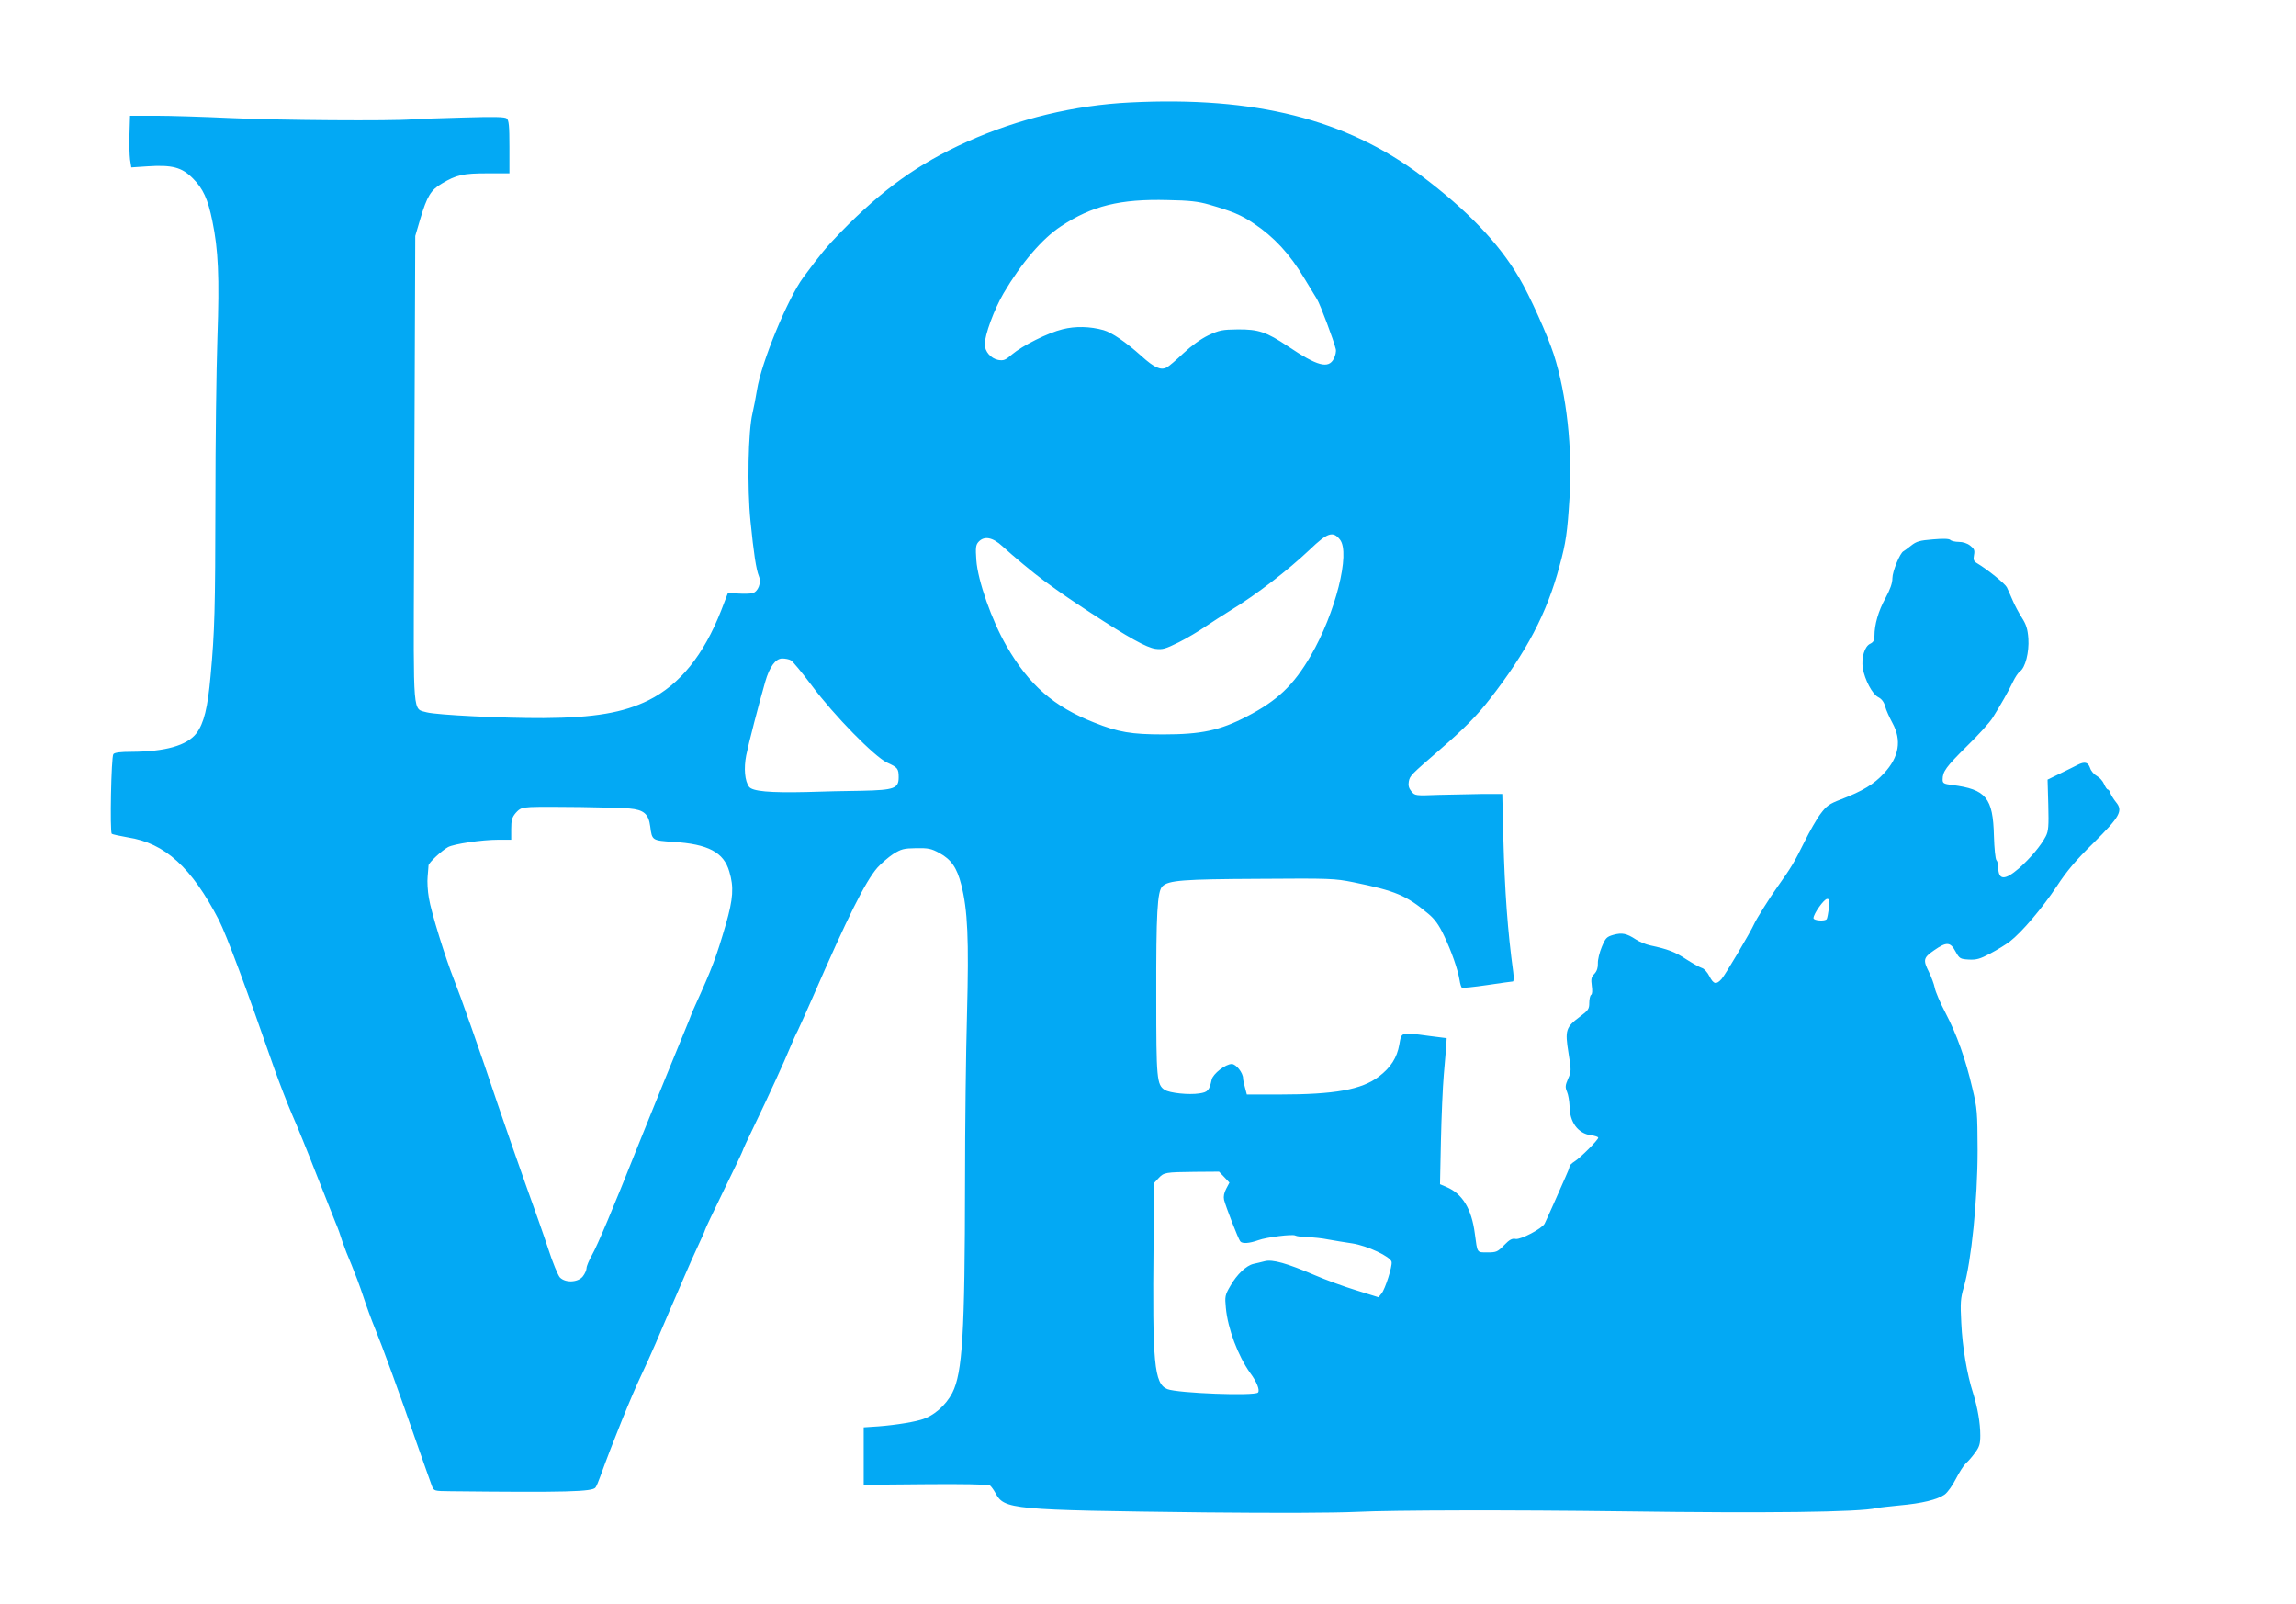
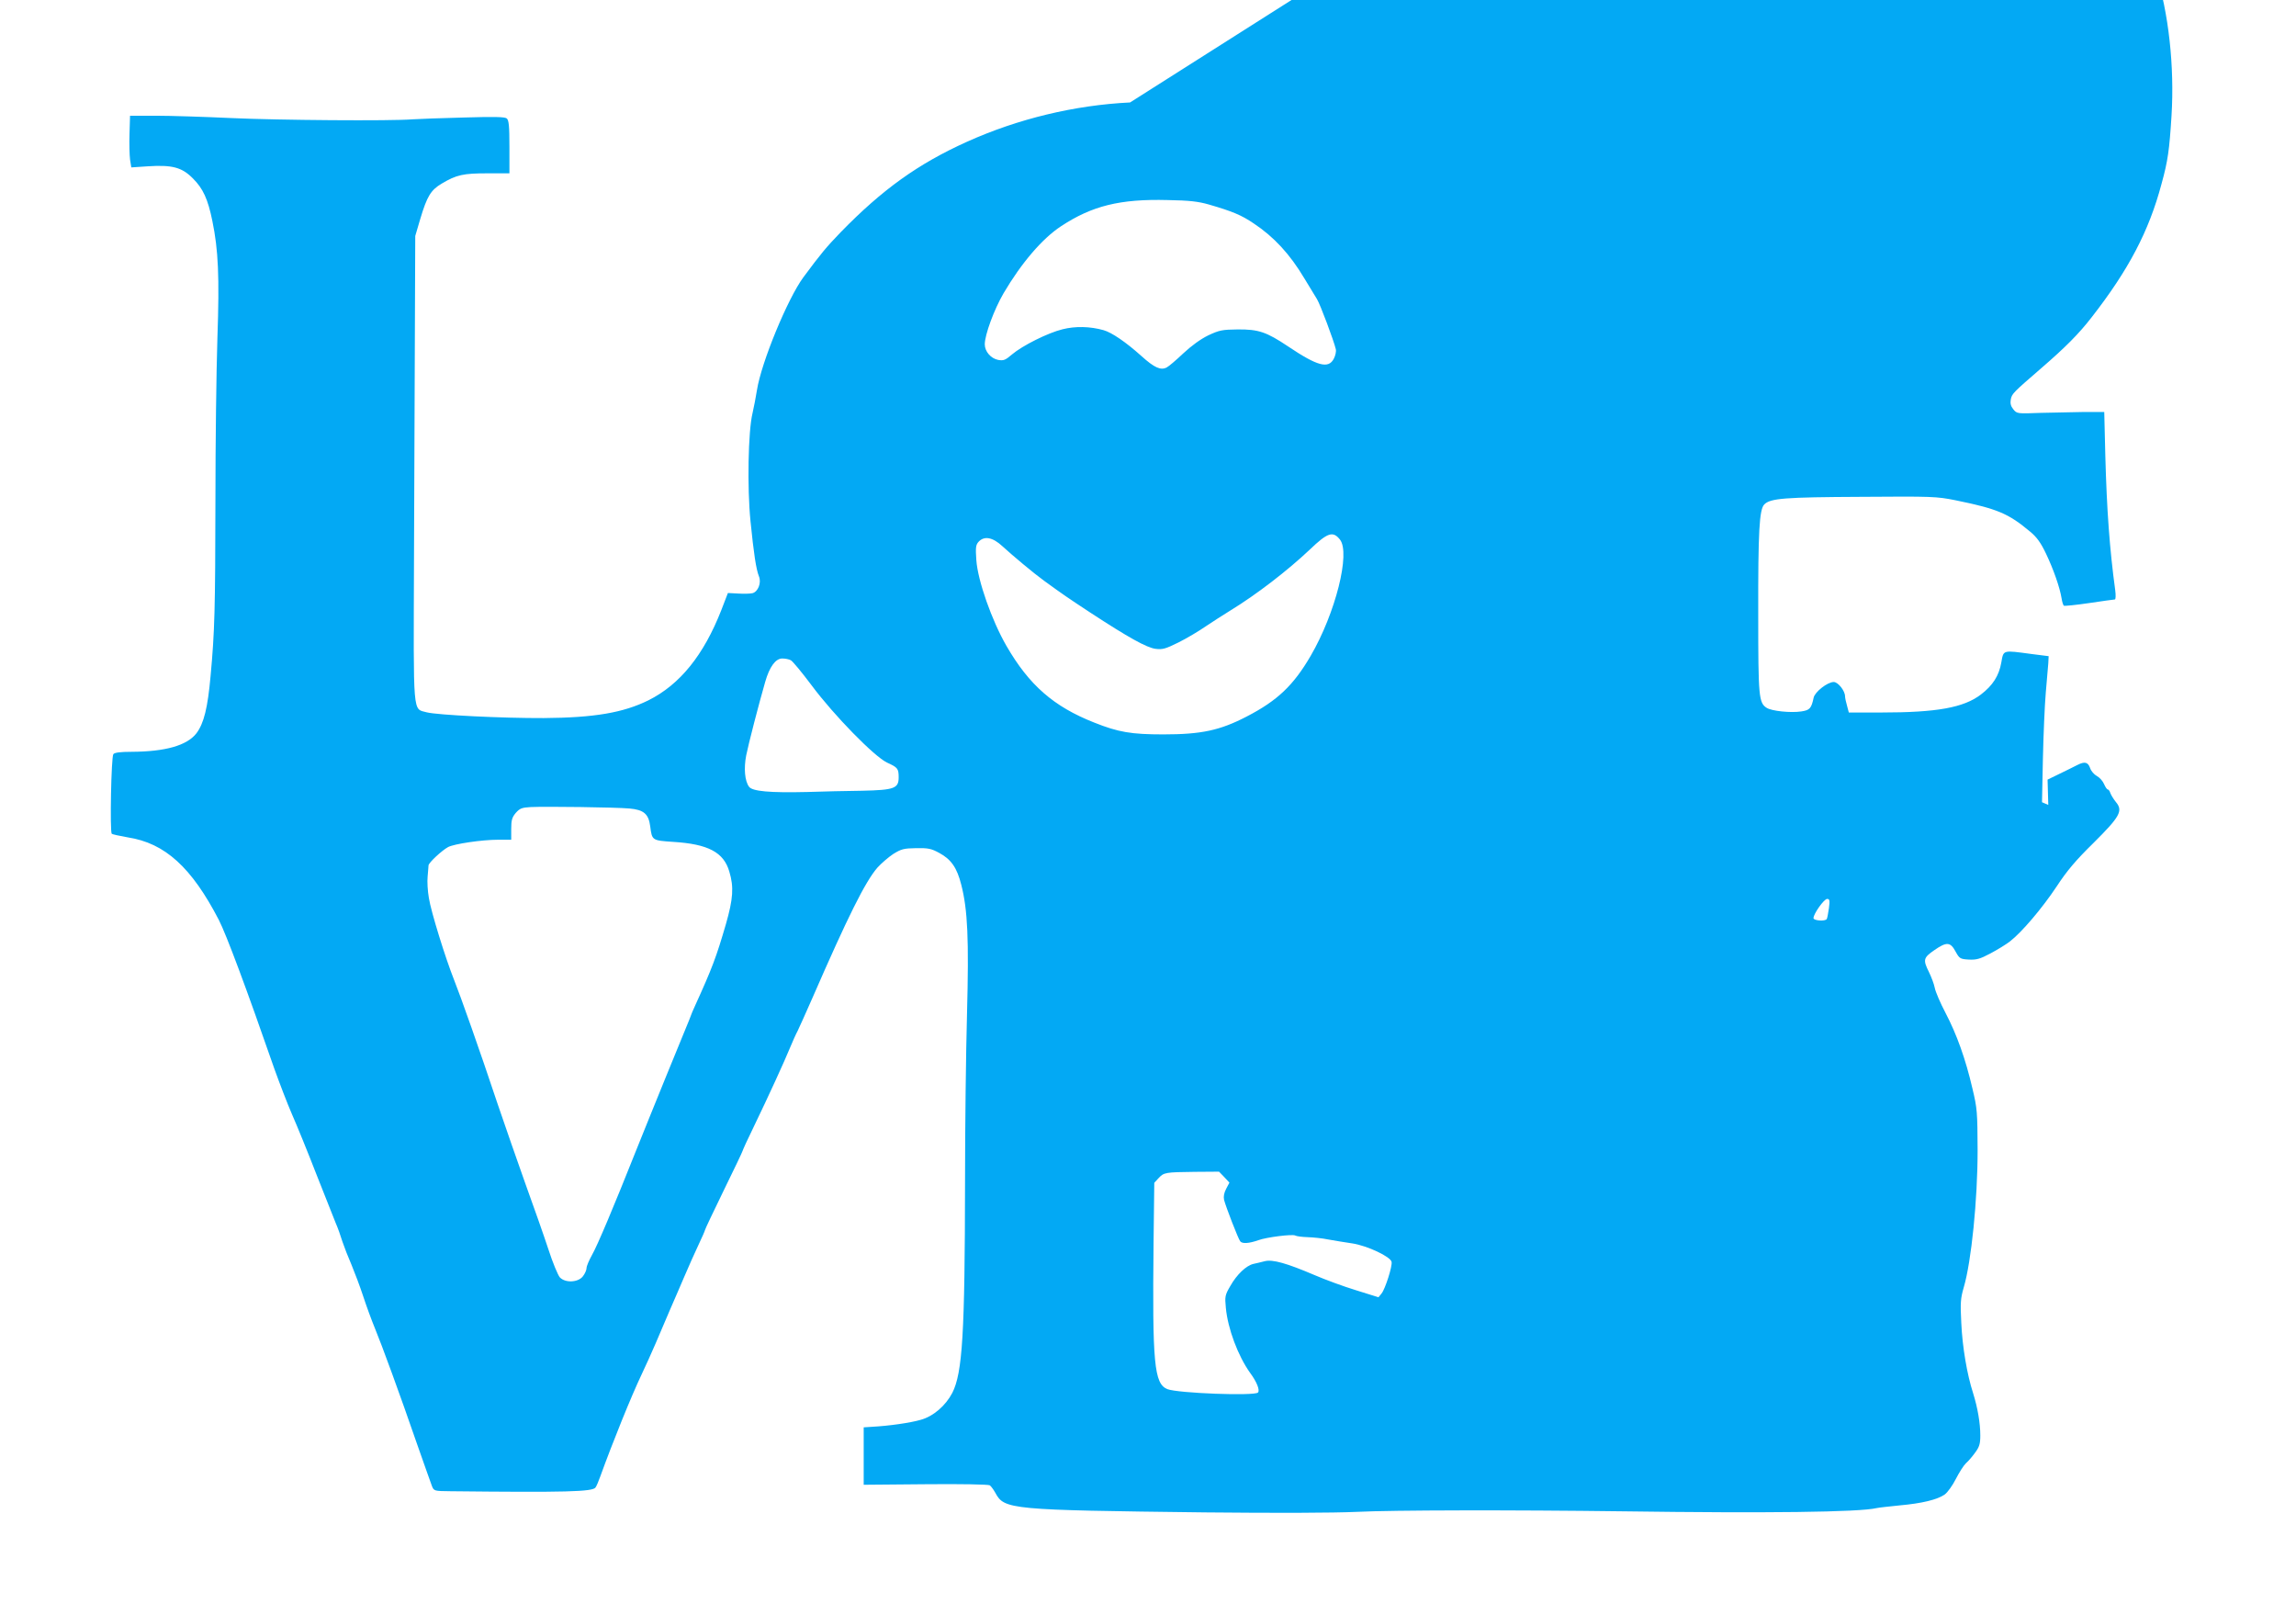
<svg xmlns="http://www.w3.org/2000/svg" version="1.0" width="1280pt" height="894pt" viewBox="0 0 1280 894" preserveAspectRatio="xMidYMid meet">
  <g transform="translate(0,894) scale(0.1,-0.1)" fill="#03a9f4" stroke="none">
-     <path d="M6300 8369 c-309 -15 -625 -91 -909 -219 -273 -123 -472 -266 -704 -504 -82 -85 -110 -119 -208 -251 -88 -119 -235 -476 -259 -629 -6 -37 -17 -96 -25 -130 -24 -99 -30 -413 -11 -601 18 -179 31 -267 47 -307 15 -36 -5 -86 -36 -94 -12 -3 -48 -4 -79 -2 l-58 3 -37 -96 c-98 -250 -230 -414 -406 -502 -140 -69 -301 -97 -584 -99 -232 -1 -593 17 -652 32 -79 22 -74 -34 -71 850 2 432 4 1015 5 1295 l2 510 28 95 c38 127 59 161 120 197 82 49 120 57 255 57 l122 0 0 147 c0 116 -3 149 -15 159 -11 9 -70 10 -242 5 -125 -3 -253 -8 -283 -10 -120 -10 -751 -5 -1010 7 -151 7 -340 13 -420 13 l-145 0 -3 -100 c-2 -55 0 -120 3 -144 l7 -44 90 6 c138 9 192 -5 254 -68 56 -56 83 -114 108 -237 33 -161 40 -307 28 -653 -6 -181 -11 -586 -11 -900 -1 -613 -4 -732 -27 -982 -16 -178 -37 -264 -79 -320 -53 -68 -173 -102 -361 -103 -62 0 -95 -4 -102 -13 -12 -14 -20 -432 -9 -444 4 -3 44 -12 90 -20 207 -32 355 -167 507 -460 42 -82 154 -382 310 -831 28 -78 72 -193 99 -255 27 -61 88 -211 135 -332 48 -121 96 -242 107 -270 12 -27 29 -75 38 -105 10 -30 33 -89 51 -130 17 -41 47 -120 65 -175 18 -55 47 -134 64 -175 39 -94 140 -370 235 -645 41 -116 78 -222 84 -237 11 -28 13 -28 104 -29 641 -7 793 -3 808 21 6 8 17 35 26 60 71 196 173 448 231 570 20 41 55 120 79 175 23 55 59 138 79 185 21 47 56 130 80 185 23 55 59 134 79 177 20 42 36 79 36 82 0 4 47 103 105 222 58 118 105 217 105 220 0 3 27 63 61 132 84 174 171 364 203 442 15 36 34 79 43 95 8 17 46 100 83 185 197 452 294 647 362 725 21 23 60 57 87 75 45 28 59 32 128 33 68 1 84 -2 130 -27 66 -36 98 -82 122 -177 36 -141 43 -303 32 -720 -6 -211 -11 -631 -11 -934 -1 -846 -14 -1066 -71 -1178 -37 -71 -106 -131 -176 -150 -58 -17 -178 -34 -273 -39 l-45 -3 0 -160 0 -160 345 3 c193 2 351 -1 358 -6 7 -5 21 -24 31 -42 50 -93 80 -96 1170 -109 401 -4 711 -3 845 3 199 10 868 11 1486 3 800 -11 1315 -5 1412 18 12 3 70 9 128 15 124 11 211 32 252 61 16 12 44 51 62 87 19 37 44 76 56 87 13 11 36 38 51 59 24 32 29 49 29 96 0 69 -15 155 -40 235 -34 105 -60 258 -66 392 -6 113 -4 137 14 199 42 143 77 486 77 764 -1 211 -2 232 -29 344 -38 164 -88 303 -150 421 -29 55 -56 118 -60 140 -4 21 -19 60 -32 87 -34 68 -32 80 29 122 69 48 90 47 119 -7 22 -40 26 -42 74 -45 42 -2 62 3 120 34 38 20 87 50 109 67 66 51 180 185 261 307 57 87 107 146 204 241 149 148 167 180 126 229 -13 16 -27 39 -31 50 -3 11 -10 20 -14 20 -5 0 -14 14 -21 30 -7 17 -25 37 -40 45 -15 8 -33 28 -38 45 -12 33 -30 37 -70 17 -15 -8 -58 -29 -97 -48 l-70 -34 4 -141 c3 -119 1 -146 -14 -175 -27 -52 -85 -121 -149 -178 -81 -70 -116 -67 -116 8 0 15 -5 32 -10 37 -6 6 -12 66 -14 135 -5 213 -44 260 -233 284 -47 6 -53 10 -53 30 0 45 19 71 134 185 65 63 130 135 145 160 44 70 90 151 113 200 12 25 29 51 39 58 30 21 52 107 47 183 -4 54 -12 78 -36 116 -17 27 -41 71 -52 98 -12 28 -26 60 -32 72 -10 20 -106 98 -166 134 -19 11 -22 20 -17 46 5 26 1 35 -21 52 -16 13 -41 21 -63 21 -21 0 -42 5 -48 11 -7 7 -40 8 -97 3 -74 -6 -92 -11 -122 -35 -19 -15 -38 -29 -42 -31 -19 -8 -62 -113 -62 -150 0 -28 -12 -62 -39 -112 -39 -71 -61 -147 -61 -210 0 -25 -6 -35 -24 -44 -31 -14 -50 -78 -41 -136 11 -65 53 -144 85 -161 20 -10 33 -27 40 -53 5 -20 24 -61 40 -91 53 -96 38 -190 -47 -281 -55 -60 -119 -99 -242 -146 -63 -24 -79 -36 -111 -79 -21 -27 -62 -99 -92 -160 -54 -109 -72 -140 -147 -245 -44 -61 -122 -186 -132 -210 -17 -40 -163 -287 -182 -307 -29 -32 -44 -29 -67 16 -11 22 -30 43 -42 46 -13 4 -52 26 -88 49 -62 41 -102 56 -200 77 -24 5 -60 20 -80 33 -52 34 -77 39 -125 26 -38 -11 -44 -17 -65 -67 -13 -31 -23 -72 -22 -92 1 -23 -5 -43 -19 -58 -18 -18 -20 -29 -15 -67 4 -27 3 -47 -4 -51 -5 -3 -10 -23 -10 -44 0 -34 -5 -42 -52 -77 -79 -59 -84 -76 -64 -201 16 -99 16 -105 -2 -145 -16 -37 -17 -47 -6 -73 7 -16 13 -52 14 -78 0 -91 47 -154 119 -164 23 -3 41 -9 41 -14 0 -12 -101 -113 -132 -132 -16 -10 -28 -22 -28 -28 0 -6 -11 -34 -24 -62 -13 -29 -42 -95 -65 -147 -23 -52 -46 -102 -50 -110 -15 -28 -134 -90 -161 -85 -20 4 -34 -3 -65 -35 -36 -37 -43 -40 -92 -40 -61 0 -56 -6 -71 105 -18 139 -70 223 -159 260 l-35 15 5 242 c3 134 10 299 16 368 6 69 12 143 14 164 l2 40 -95 12 c-164 22 -156 24 -169 -48 -13 -73 -47 -127 -114 -178 -96 -73 -245 -100 -556 -100 l-180 0 -10 38 c-6 20 -11 44 -11 52 0 31 -39 80 -63 80 -35 0 -105 -55 -112 -87 -13 -61 -22 -70 -69 -77 -58 -9 -165 2 -193 20 -44 28 -47 62 -47 514 -1 473 6 592 34 620 34 34 114 40 540 42 396 3 420 2 525 -19 235 -48 295 -73 418 -176 35 -29 58 -60 87 -121 42 -88 77 -188 87 -249 3 -20 9 -39 13 -42 4 -2 67 4 141 15 74 11 138 20 143 20 5 0 6 23 2 53 -31 227 -47 448 -55 747 l-6 245 -110 0 c-60 -1 -170 -3 -243 -5 -132 -5 -134 -5 -154 20 -14 17 -18 33 -14 55 6 32 14 39 171 175 133 115 209 191 280 283 205 263 319 479 389 742 36 130 44 190 56 381 17 274 -16 574 -88 799 -34 105 -135 330 -193 427 -114 194 -291 378 -544 568 -421 316 -928 444 -1625 409z m440 -569 c131 -38 181 -59 249 -105 113 -75 202 -171 283 -307 28 -46 59 -97 70 -115 18 -29 94 -232 105 -279 3 -12 -2 -36 -11 -53 -30 -58 -91 -42 -256 69 -120 80 -164 95 -280 94 -86 -1 -102 -4 -164 -33 -43 -21 -94 -58 -140 -101 -39 -37 -80 -72 -92 -78 -33 -17 -68 -2 -141 64 -87 78 -165 131 -211 144 -75 21 -156 23 -228 5 -82 -20 -224 -91 -283 -141 -36 -31 -46 -35 -76 -30 -41 8 -75 47 -75 87 0 53 52 194 105 285 99 168 215 304 320 373 173 114 329 153 595 146 121 -2 171 -8 230 -25z m730 -1867 c60 -75 -25 -411 -163 -648 -96 -165 -186 -250 -356 -338 -150 -78 -254 -100 -466 -100 -177 0 -250 12 -385 66 -226 89 -363 209 -489 427 -82 142 -160 364 -168 478 -5 70 -3 85 12 102 32 35 79 26 133 -24 59 -54 175 -151 233 -193 106 -77 131 -94 254 -175 217 -142 317 -197 366 -204 40 -5 55 -1 130 36 46 23 113 63 149 88 36 24 99 65 140 90 144 88 317 221 442 339 99 95 129 105 168 56z m-3061 -673 c10 -5 62 -68 116 -140 125 -168 350 -397 420 -430 59 -27 65 -33 65 -82 0 -62 -24 -71 -203 -75 -84 -1 -222 -4 -307 -7 -211 -5 -305 4 -324 29 -24 32 -30 103 -16 175 12 61 71 289 106 410 24 84 58 130 95 130 17 0 38 -4 48 -10z m-900 -826 c80 -7 107 -30 116 -100 10 -78 10 -78 128 -86 195 -12 282 -58 313 -166 26 -86 21 -152 -19 -292 -54 -185 -76 -244 -172 -455 -8 -16 -23 -52 -33 -80 -11 -27 -68 -167 -127 -310 -58 -143 -135 -332 -170 -420 -122 -307 -215 -528 -245 -580 -16 -29 -30 -61 -30 -72 0 -11 -9 -32 -21 -47 -27 -34 -98 -37 -128 -5 -10 11 -40 82 -64 157 -25 76 -82 238 -127 362 -44 124 -114 324 -155 445 -101 303 -208 605 -244 695 -47 118 -128 378 -140 455 -7 39 -10 93 -7 120 2 28 5 55 5 62 1 15 74 83 109 102 34 18 189 41 280 41 l72 0 0 59 c0 49 4 65 25 90 23 26 34 30 83 33 83 4 476 -1 551 -8z m6687 -556 c-4 -28 -9 -55 -12 -60 -9 -14 -74 -9 -74 5 0 24 59 107 76 107 14 0 16 -8 10 -52z m-3371 -1498 l29 -31 -18 -34 c-12 -23 -16 -43 -12 -62 10 -39 78 -215 90 -231 11 -15 50 -12 101 6 46 17 192 35 206 26 7 -4 38 -8 68 -9 31 -1 83 -6 116 -13 33 -6 94 -16 135 -22 83 -13 213 -74 218 -103 5 -24 -36 -152 -56 -176 l-17 -21 -125 39 c-69 21 -172 59 -230 84 -157 67 -235 89 -279 78 -20 -5 -48 -12 -63 -15 -40 -9 -93 -59 -129 -123 -30 -51 -31 -59 -25 -122 11 -117 68 -268 135 -362 38 -51 56 -98 44 -110 -20 -20 -446 -4 -505 19 -74 30 -84 143 -77 814 l4 336 24 26 c30 32 38 33 202 35 l135 1 29 -30z" />
+     <path d="M6300 8369 c-309 -15 -625 -91 -909 -219 -273 -123 -472 -266 -704 -504 -82 -85 -110 -119 -208 -251 -88 -119 -235 -476 -259 -629 -6 -37 -17 -96 -25 -130 -24 -99 -30 -413 -11 -601 18 -179 31 -267 47 -307 15 -36 -5 -86 -36 -94 -12 -3 -48 -4 -79 -2 l-58 3 -37 -96 c-98 -250 -230 -414 -406 -502 -140 -69 -301 -97 -584 -99 -232 -1 -593 17 -652 32 -79 22 -74 -34 -71 850 2 432 4 1015 5 1295 l2 510 28 95 c38 127 59 161 120 197 82 49 120 57 255 57 l122 0 0 147 c0 116 -3 149 -15 159 -11 9 -70 10 -242 5 -125 -3 -253 -8 -283 -10 -120 -10 -751 -5 -1010 7 -151 7 -340 13 -420 13 l-145 0 -3 -100 c-2 -55 0 -120 3 -144 l7 -44 90 6 c138 9 192 -5 254 -68 56 -56 83 -114 108 -237 33 -161 40 -307 28 -653 -6 -181 -11 -586 -11 -900 -1 -613 -4 -732 -27 -982 -16 -178 -37 -264 -79 -320 -53 -68 -173 -102 -361 -103 -62 0 -95 -4 -102 -13 -12 -14 -20 -432 -9 -444 4 -3 44 -12 90 -20 207 -32 355 -167 507 -460 42 -82 154 -382 310 -831 28 -78 72 -193 99 -255 27 -61 88 -211 135 -332 48 -121 96 -242 107 -270 12 -27 29 -75 38 -105 10 -30 33 -89 51 -130 17 -41 47 -120 65 -175 18 -55 47 -134 64 -175 39 -94 140 -370 235 -645 41 -116 78 -222 84 -237 11 -28 13 -28 104 -29 641 -7 793 -3 808 21 6 8 17 35 26 60 71 196 173 448 231 570 20 41 55 120 79 175 23 55 59 138 79 185 21 47 56 130 80 185 23 55 59 134 79 177 20 42 36 79 36 82 0 4 47 103 105 222 58 118 105 217 105 220 0 3 27 63 61 132 84 174 171 364 203 442 15 36 34 79 43 95 8 17 46 100 83 185 197 452 294 647 362 725 21 23 60 57 87 75 45 28 59 32 128 33 68 1 84 -2 130 -27 66 -36 98 -82 122 -177 36 -141 43 -303 32 -720 -6 -211 -11 -631 -11 -934 -1 -846 -14 -1066 -71 -1178 -37 -71 -106 -131 -176 -150 -58 -17 -178 -34 -273 -39 l-45 -3 0 -160 0 -160 345 3 c193 2 351 -1 358 -6 7 -5 21 -24 31 -42 50 -93 80 -96 1170 -109 401 -4 711 -3 845 3 199 10 868 11 1486 3 800 -11 1315 -5 1412 18 12 3 70 9 128 15 124 11 211 32 252 61 16 12 44 51 62 87 19 37 44 76 56 87 13 11 36 38 51 59 24 32 29 49 29 96 0 69 -15 155 -40 235 -34 105 -60 258 -66 392 -6 113 -4 137 14 199 42 143 77 486 77 764 -1 211 -2 232 -29 344 -38 164 -88 303 -150 421 -29 55 -56 118 -60 140 -4 21 -19 60 -32 87 -34 68 -32 80 29 122 69 48 90 47 119 -7 22 -40 26 -42 74 -45 42 -2 62 3 120 34 38 20 87 50 109 67 66 51 180 185 261 307 57 87 107 146 204 241 149 148 167 180 126 229 -13 16 -27 39 -31 50 -3 11 -10 20 -14 20 -5 0 -14 14 -21 30 -7 17 -25 37 -40 45 -15 8 -33 28 -38 45 -12 33 -30 37 -70 17 -15 -8 -58 -29 -97 -48 l-70 -34 4 -141 l-35 15 5 242 c3 134 10 299 16 368 6 69 12 143 14 164 l2 40 -95 12 c-164 22 -156 24 -169 -48 -13 -73 -47 -127 -114 -178 -96 -73 -245 -100 -556 -100 l-180 0 -10 38 c-6 20 -11 44 -11 52 0 31 -39 80 -63 80 -35 0 -105 -55 -112 -87 -13 -61 -22 -70 -69 -77 -58 -9 -165 2 -193 20 -44 28 -47 62 -47 514 -1 473 6 592 34 620 34 34 114 40 540 42 396 3 420 2 525 -19 235 -48 295 -73 418 -176 35 -29 58 -60 87 -121 42 -88 77 -188 87 -249 3 -20 9 -39 13 -42 4 -2 67 4 141 15 74 11 138 20 143 20 5 0 6 23 2 53 -31 227 -47 448 -55 747 l-6 245 -110 0 c-60 -1 -170 -3 -243 -5 -132 -5 -134 -5 -154 20 -14 17 -18 33 -14 55 6 32 14 39 171 175 133 115 209 191 280 283 205 263 319 479 389 742 36 130 44 190 56 381 17 274 -16 574 -88 799 -34 105 -135 330 -193 427 -114 194 -291 378 -544 568 -421 316 -928 444 -1625 409z m440 -569 c131 -38 181 -59 249 -105 113 -75 202 -171 283 -307 28 -46 59 -97 70 -115 18 -29 94 -232 105 -279 3 -12 -2 -36 -11 -53 -30 -58 -91 -42 -256 69 -120 80 -164 95 -280 94 -86 -1 -102 -4 -164 -33 -43 -21 -94 -58 -140 -101 -39 -37 -80 -72 -92 -78 -33 -17 -68 -2 -141 64 -87 78 -165 131 -211 144 -75 21 -156 23 -228 5 -82 -20 -224 -91 -283 -141 -36 -31 -46 -35 -76 -30 -41 8 -75 47 -75 87 0 53 52 194 105 285 99 168 215 304 320 373 173 114 329 153 595 146 121 -2 171 -8 230 -25z m730 -1867 c60 -75 -25 -411 -163 -648 -96 -165 -186 -250 -356 -338 -150 -78 -254 -100 -466 -100 -177 0 -250 12 -385 66 -226 89 -363 209 -489 427 -82 142 -160 364 -168 478 -5 70 -3 85 12 102 32 35 79 26 133 -24 59 -54 175 -151 233 -193 106 -77 131 -94 254 -175 217 -142 317 -197 366 -204 40 -5 55 -1 130 36 46 23 113 63 149 88 36 24 99 65 140 90 144 88 317 221 442 339 99 95 129 105 168 56z m-3061 -673 c10 -5 62 -68 116 -140 125 -168 350 -397 420 -430 59 -27 65 -33 65 -82 0 -62 -24 -71 -203 -75 -84 -1 -222 -4 -307 -7 -211 -5 -305 4 -324 29 -24 32 -30 103 -16 175 12 61 71 289 106 410 24 84 58 130 95 130 17 0 38 -4 48 -10z m-900 -826 c80 -7 107 -30 116 -100 10 -78 10 -78 128 -86 195 -12 282 -58 313 -166 26 -86 21 -152 -19 -292 -54 -185 -76 -244 -172 -455 -8 -16 -23 -52 -33 -80 -11 -27 -68 -167 -127 -310 -58 -143 -135 -332 -170 -420 -122 -307 -215 -528 -245 -580 -16 -29 -30 -61 -30 -72 0 -11 -9 -32 -21 -47 -27 -34 -98 -37 -128 -5 -10 11 -40 82 -64 157 -25 76 -82 238 -127 362 -44 124 -114 324 -155 445 -101 303 -208 605 -244 695 -47 118 -128 378 -140 455 -7 39 -10 93 -7 120 2 28 5 55 5 62 1 15 74 83 109 102 34 18 189 41 280 41 l72 0 0 59 c0 49 4 65 25 90 23 26 34 30 83 33 83 4 476 -1 551 -8z m6687 -556 c-4 -28 -9 -55 -12 -60 -9 -14 -74 -9 -74 5 0 24 59 107 76 107 14 0 16 -8 10 -52z m-3371 -1498 l29 -31 -18 -34 c-12 -23 -16 -43 -12 -62 10 -39 78 -215 90 -231 11 -15 50 -12 101 6 46 17 192 35 206 26 7 -4 38 -8 68 -9 31 -1 83 -6 116 -13 33 -6 94 -16 135 -22 83 -13 213 -74 218 -103 5 -24 -36 -152 -56 -176 l-17 -21 -125 39 c-69 21 -172 59 -230 84 -157 67 -235 89 -279 78 -20 -5 -48 -12 -63 -15 -40 -9 -93 -59 -129 -123 -30 -51 -31 -59 -25 -122 11 -117 68 -268 135 -362 38 -51 56 -98 44 -110 -20 -20 -446 -4 -505 19 -74 30 -84 143 -77 814 l4 336 24 26 c30 32 38 33 202 35 l135 1 29 -30z" />
  </g>
</svg>